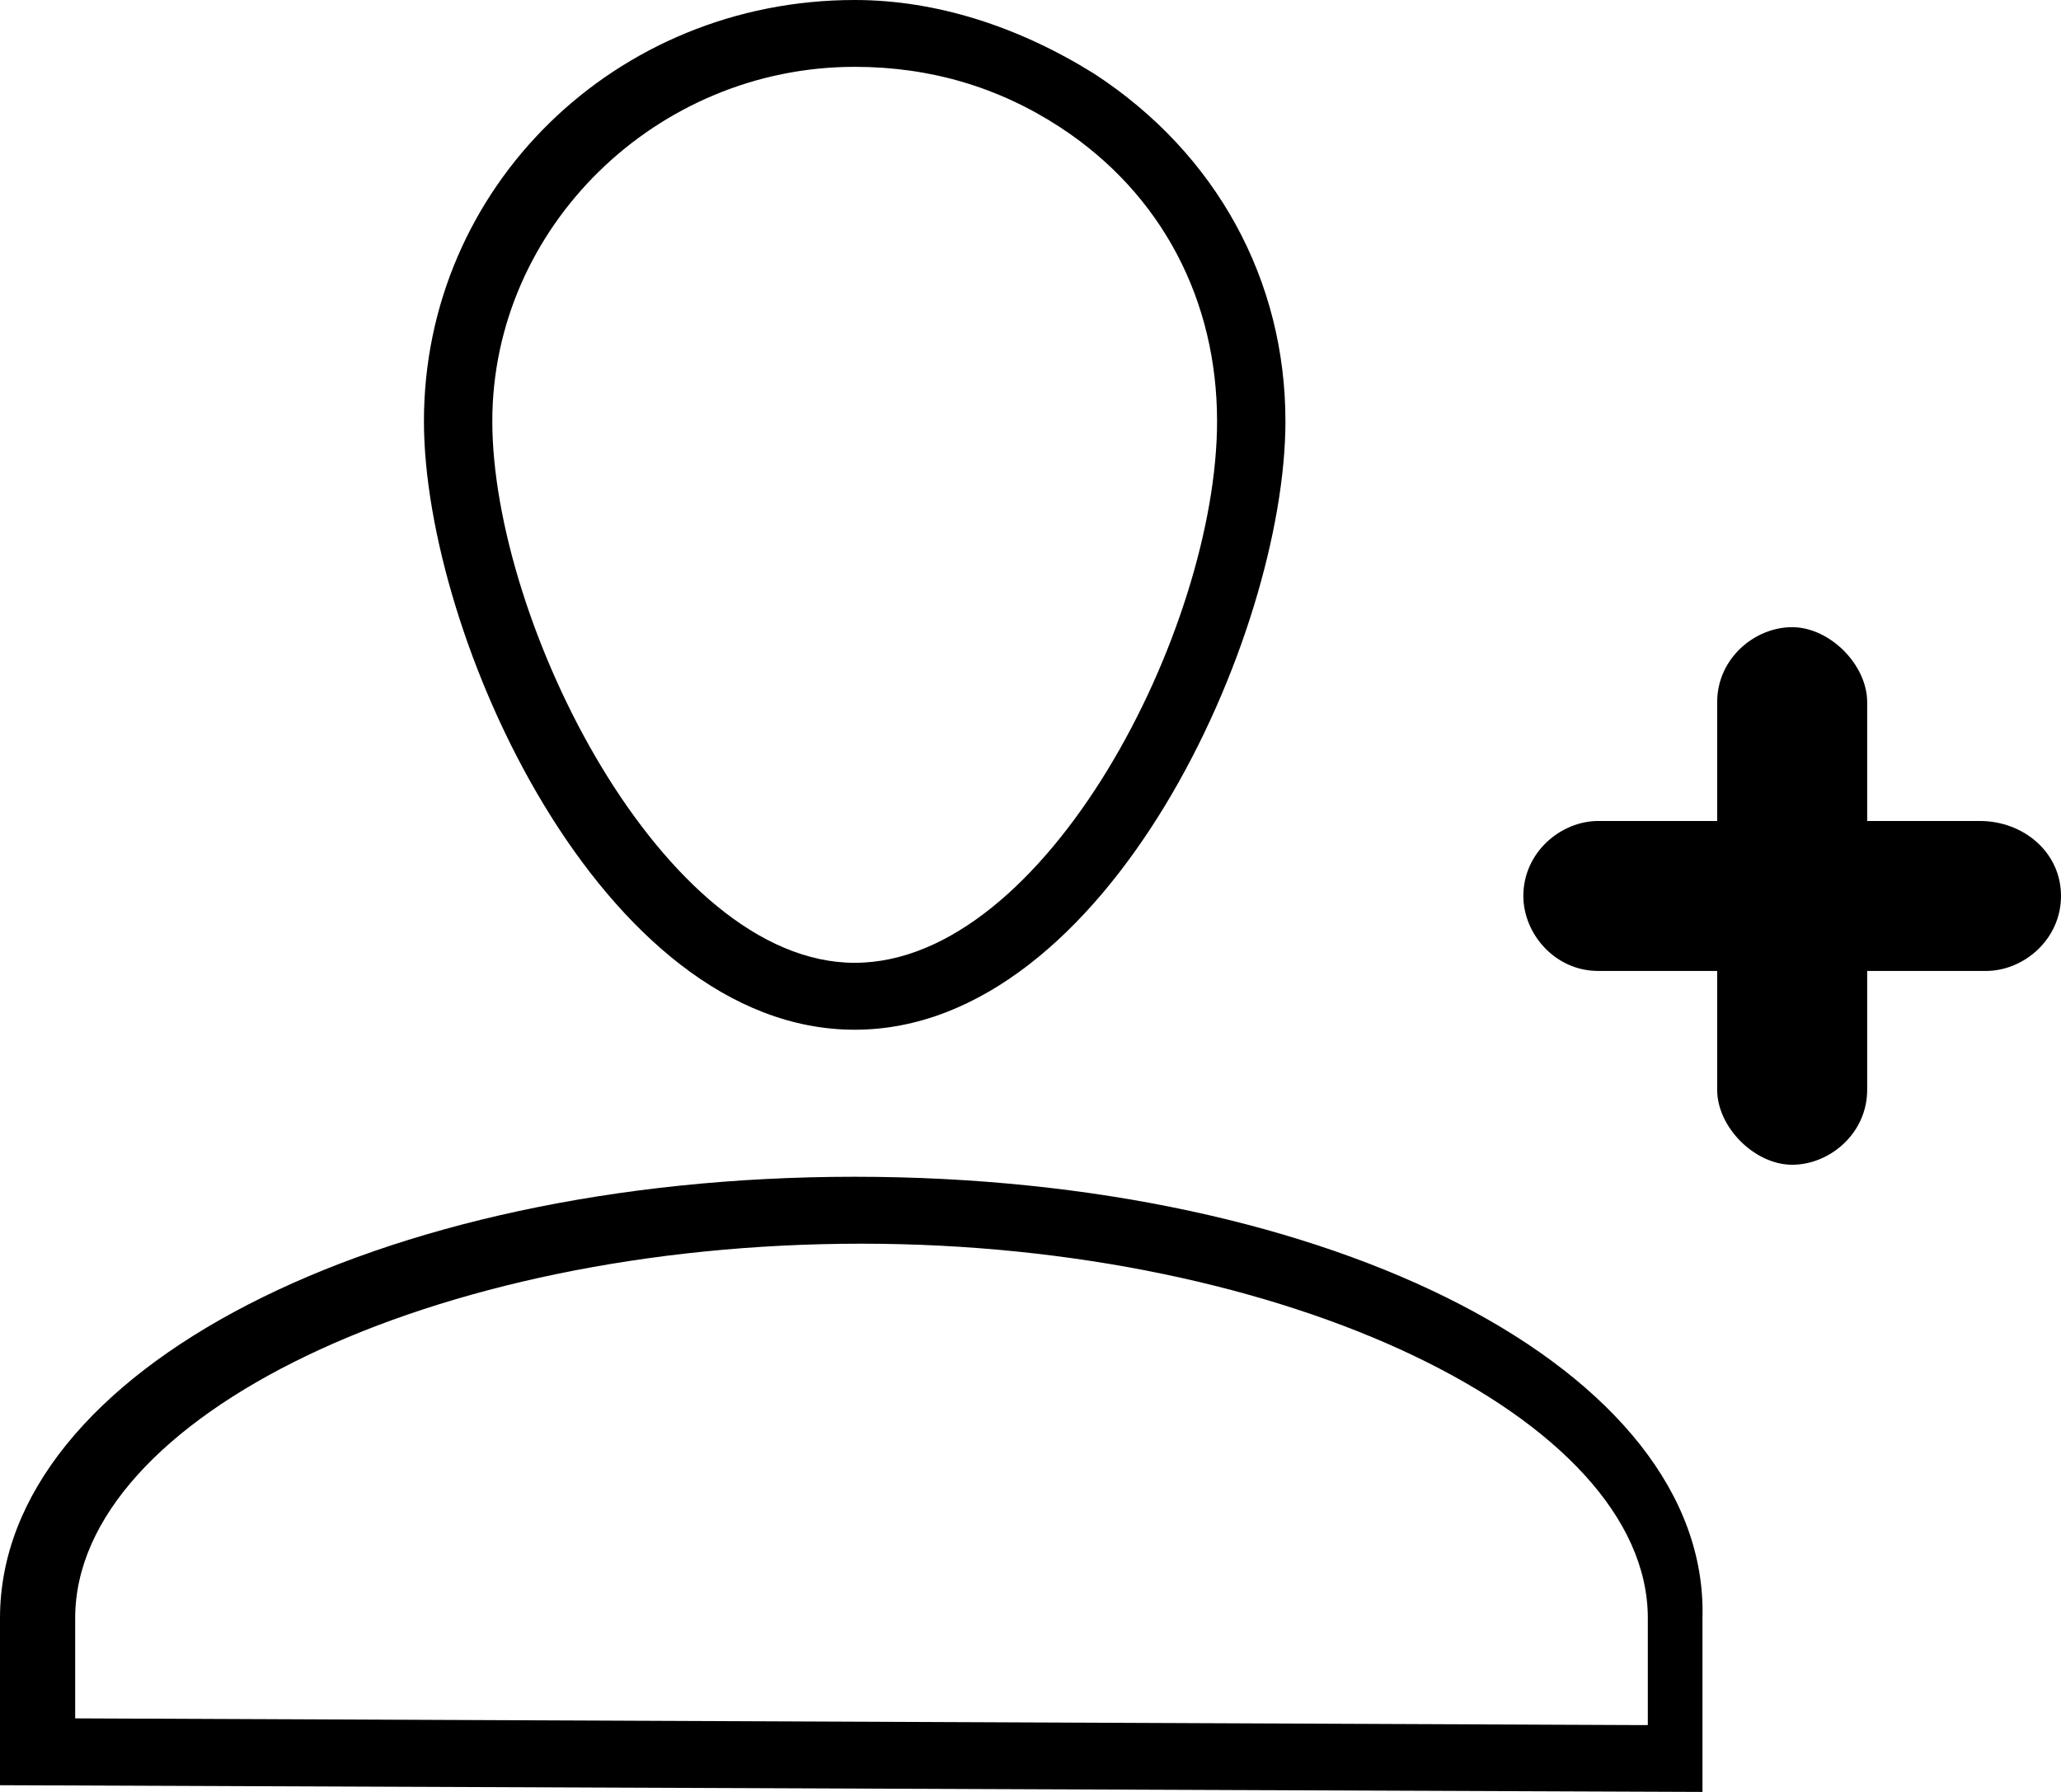
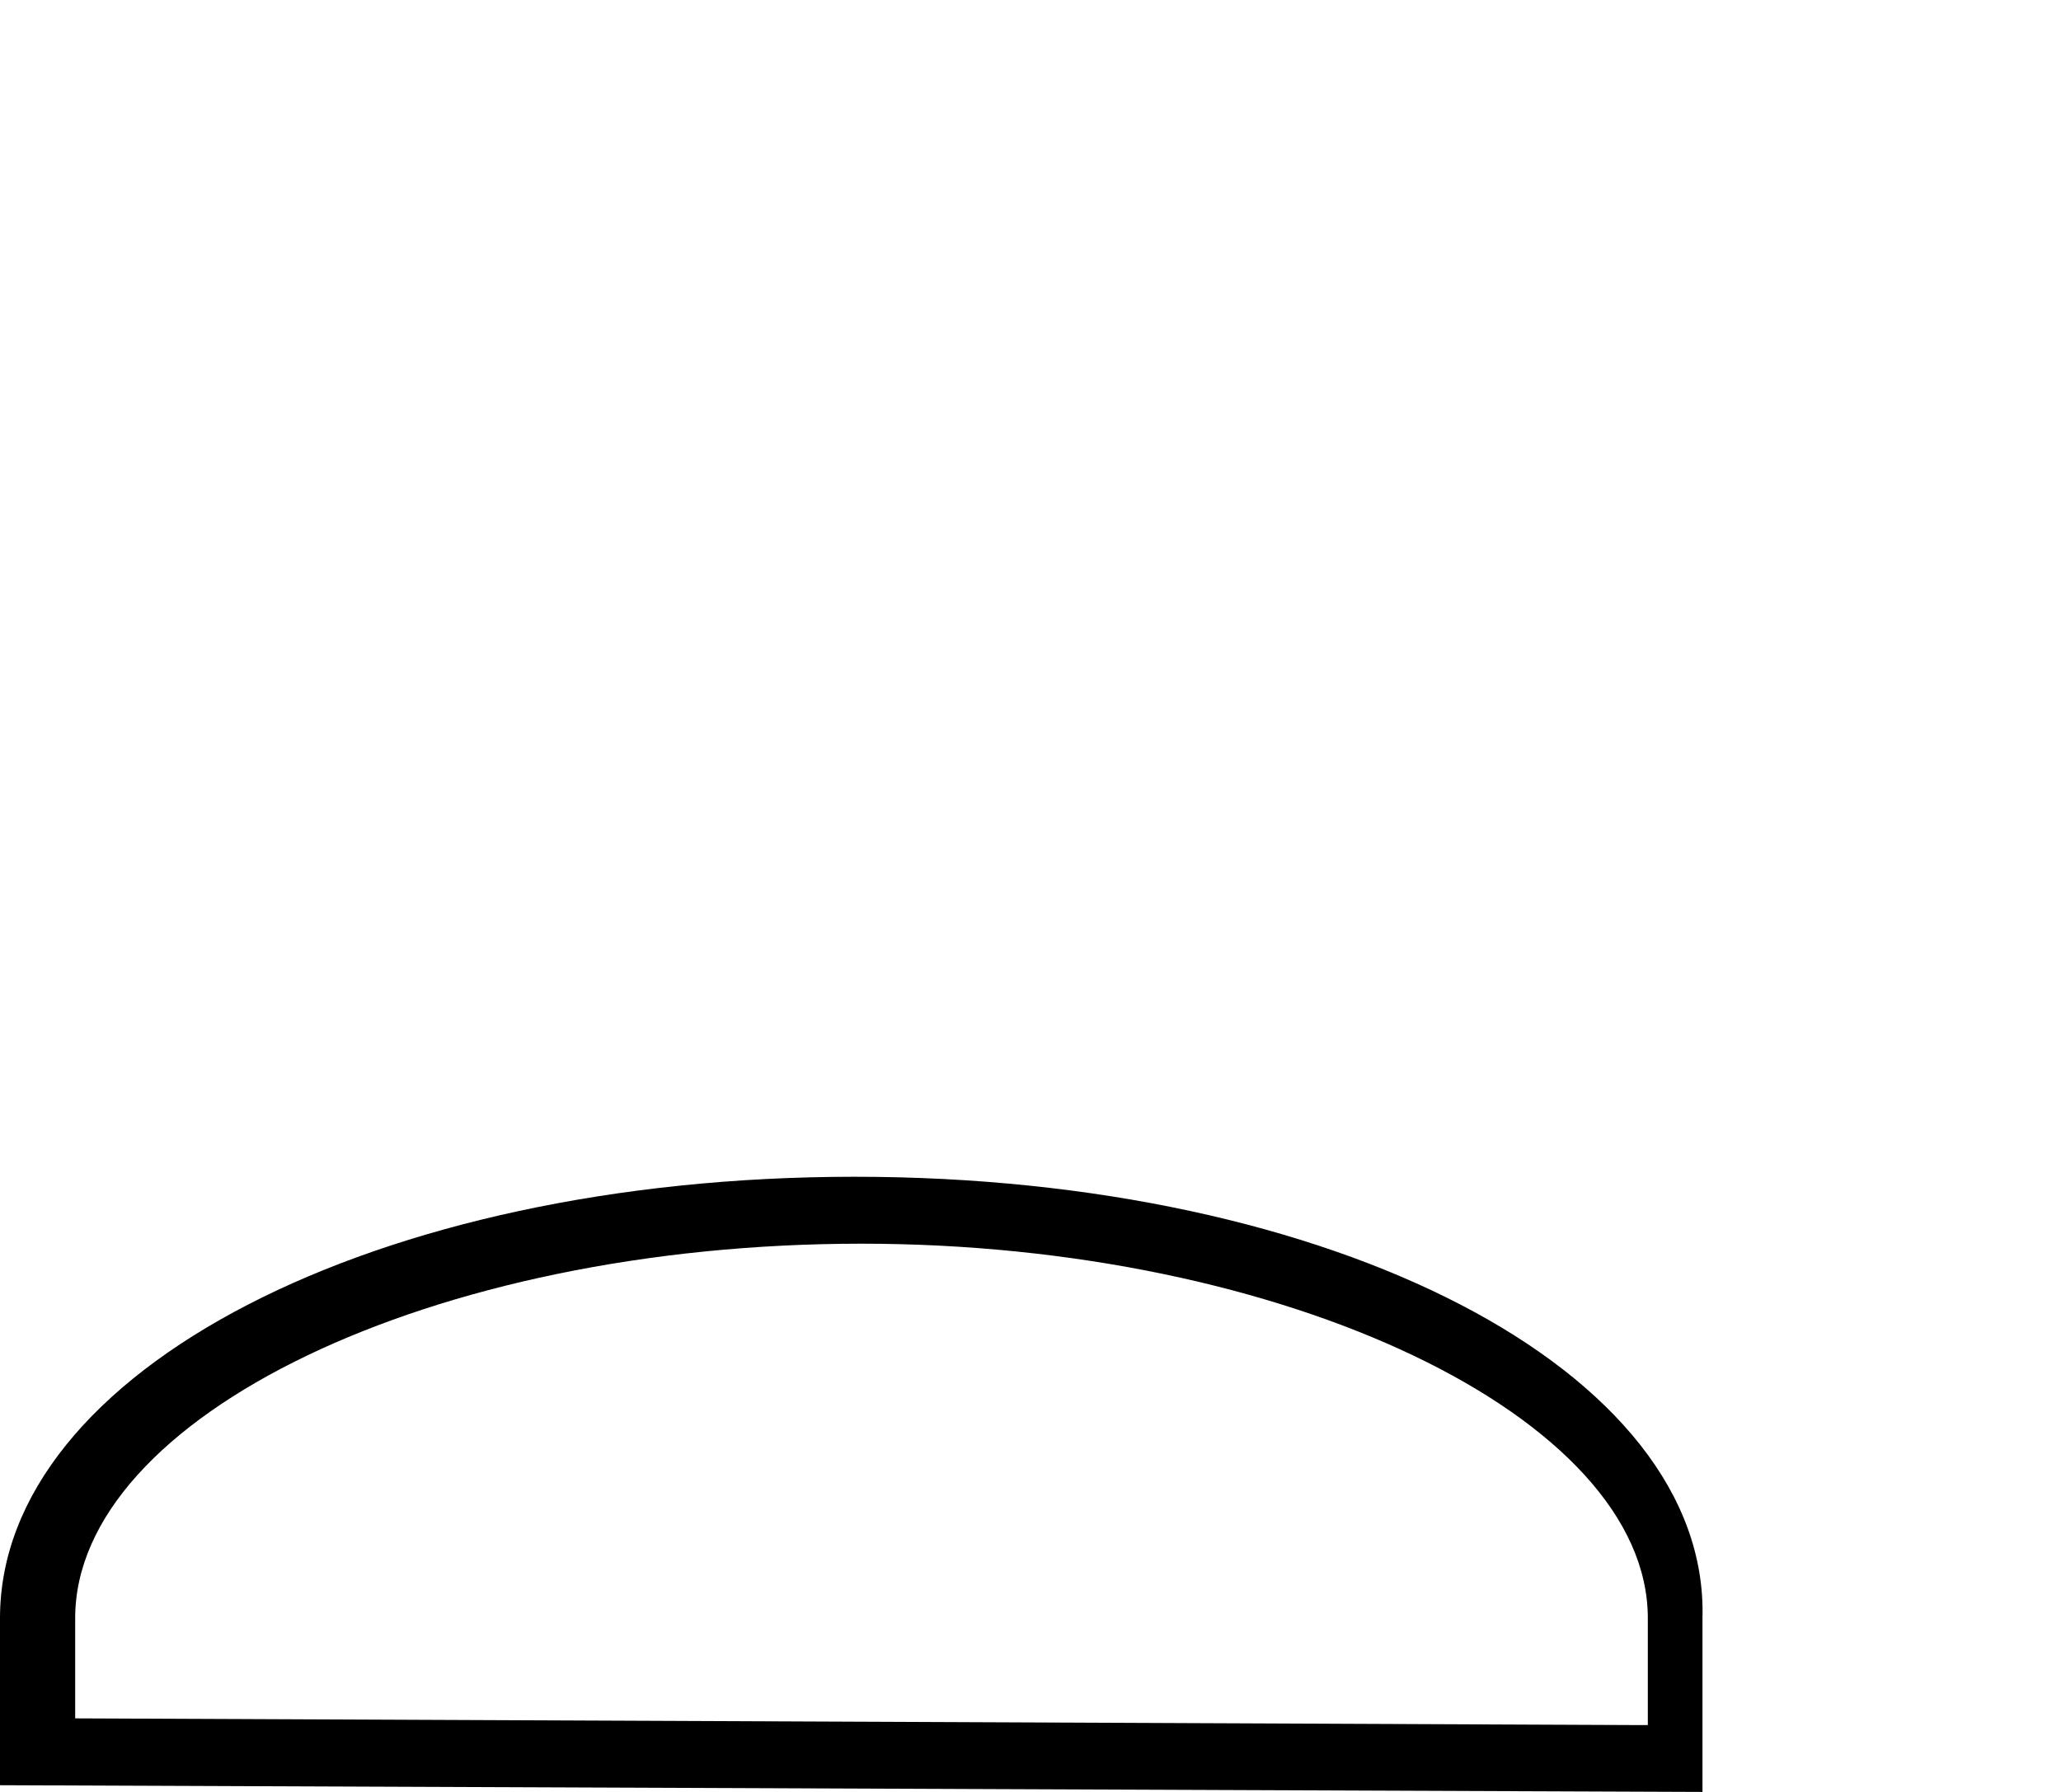
<svg xmlns="http://www.w3.org/2000/svg" version="1.1" viewBox="0 0 23 20" height="20px" width="23px">
  <title>member_2</title>
  <g fill-rule="evenodd" fill="none" stroke-width="1" stroke="none" id="Page-1">
    <g fill-rule="nonzero" fill="#000000" transform="translate(-253, -247)" id="Artboard">
      <g transform="translate(253, 247)" id="member_2">
        <g id="Group">
-           <path id="Shape" d="M12.208,0.821 C11.369,0.299 10.453,0 9.538,0 C6.867,0 4.731,2.09 4.731,4.701 C4.731,7.09 6.714,11.493 9.538,11.493 C12.361,11.493 14.345,7.09 14.345,4.701 C14.345,3.134 13.582,1.716 12.208,0.821 Z M9.538,10.746 C7.401,10.746 5.494,6.94 5.494,4.701 C5.494,2.537 7.325,0.746 9.538,0.746 C10.377,0.746 11.14,0.97 11.827,1.418 C12.971,2.164 13.582,3.358 13.582,4.701 C13.582,7.015 11.674,10.746 9.538,10.746 Z" />
          <path id="Shape" d="M9.538,13.134 C4.197,13.134 0,15.299 0,18.06 C0,18.358 0,19.552 0,19.552 L0,19.925 L18.999,20 L18.999,18.06 C19.075,15.299 14.879,13.134 9.538,13.134 Z M18.312,19.254 L0.839,19.179 C0.839,18.806 0.839,18.209 0.839,18.06 C0.839,15.821 4.807,13.881 9.614,13.881 C14.345,13.881 18.389,15.821 18.389,18.06 L18.389,19.254 L18.312,19.254 Z" />
        </g>
-         <path id="Path" d="M23,10 C23,10.488 22.581,10.837 22.163,10.837 L20.837,10.837 L20.837,12.163 C20.837,12.651 20.419,13 20,13 C19.581,13 19.163,12.581 19.163,12.163 L19.163,10.837 L17.837,10.837 C17.349,10.837 17,10.419 17,10 C17,9.512 17.419,9.163 17.837,9.163 L19.163,9.163 L19.163,7.837 C19.163,7.349 19.581,7 20,7 C20.419,7 20.837,7.419 20.837,7.837 L20.837,9.163 L22.093,9.163 C22.581,9.163 23,9.512 23,10 Z" />
      </g>
    </g>
  </g>
</svg>